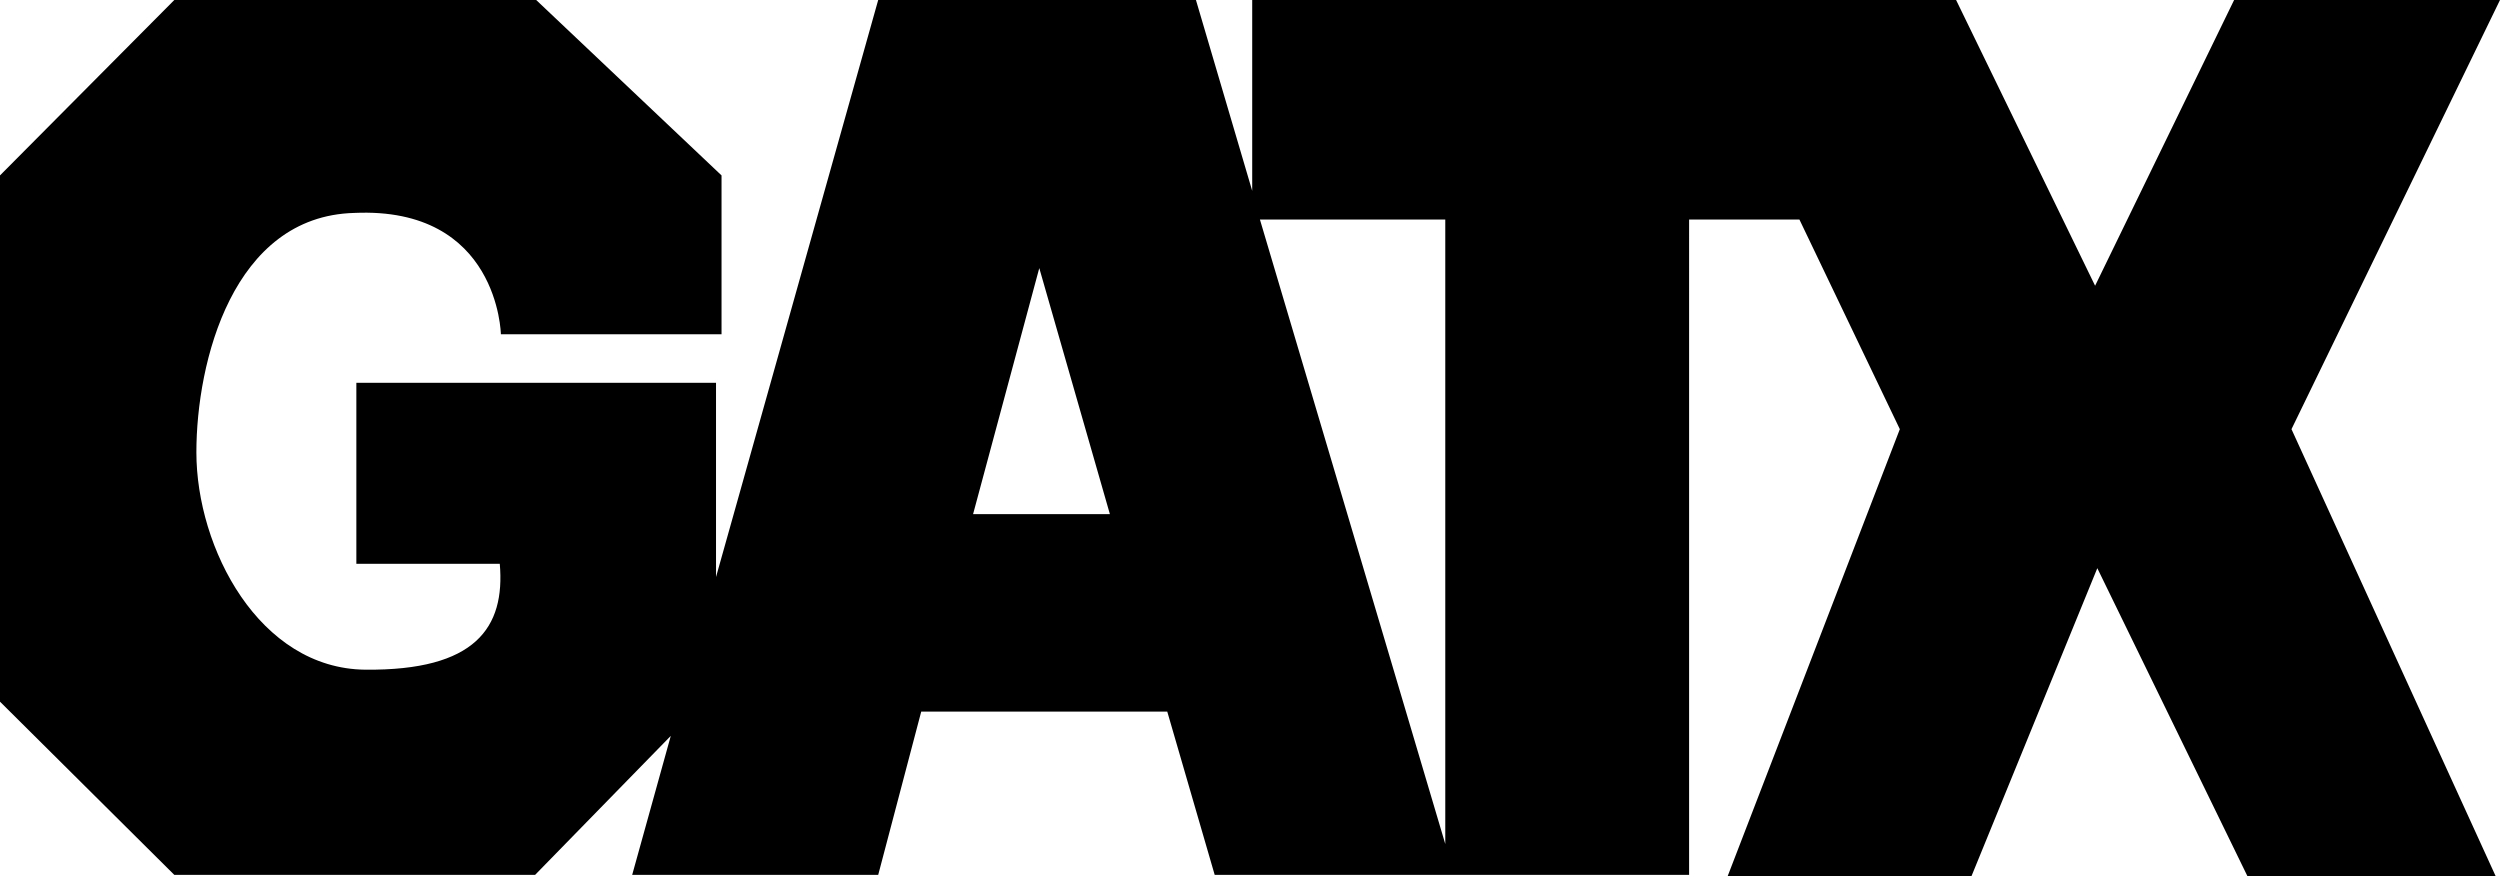
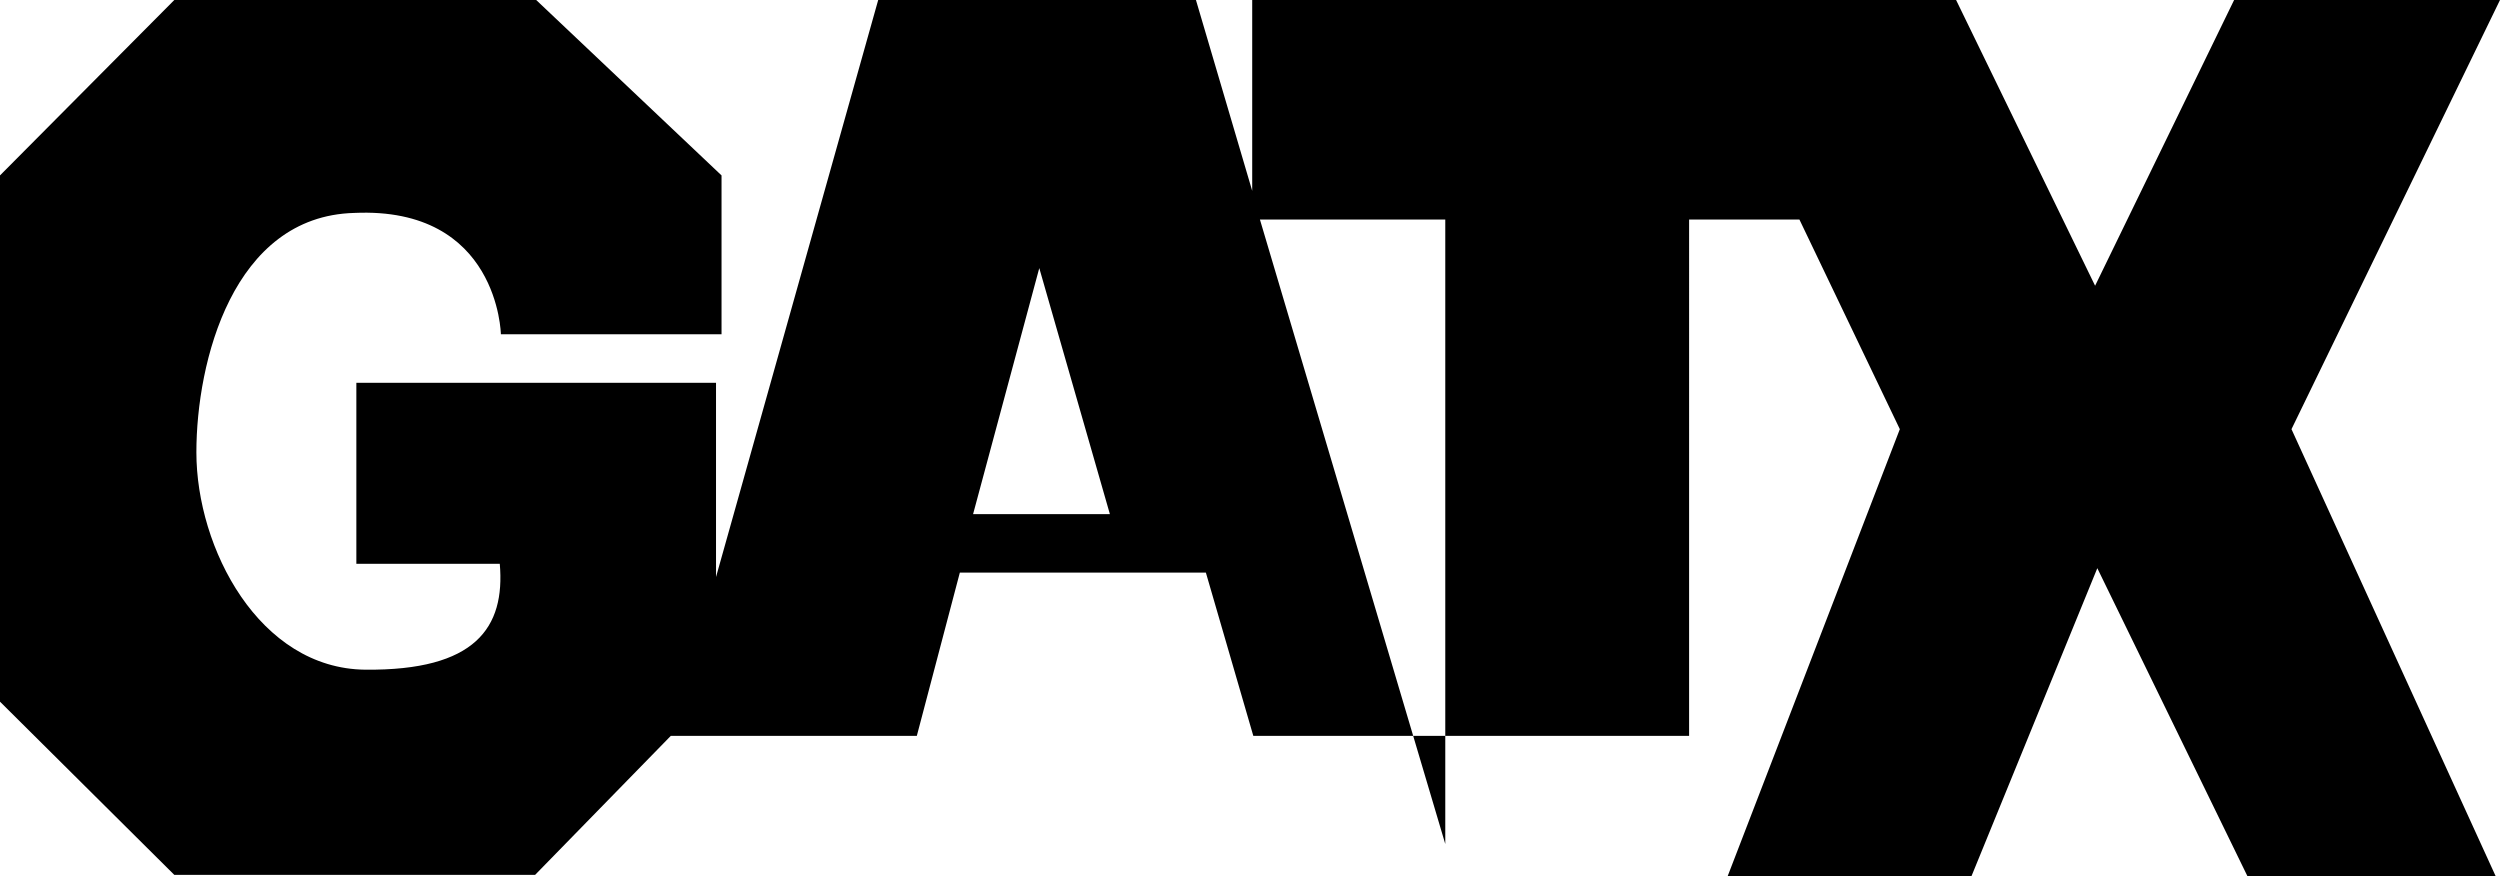
<svg xmlns="http://www.w3.org/2000/svg" version="1.1" id="Ebene_1" x="0px" y="0px" viewBox="0 0 226.6 79.4" style="enable-background:new 0 0 226.6 79.4;" xml:space="preserve">
-   <path d="M131,76.5l-16.8-56.6H131V76.5z M88.2,46.6l6-22.3l6.4,22.3H88.2 M226.6,0h-24.1l-12.6,25.9L177.3,0h-10.8h-12.9h-40.1v17.3  L108.4,0H79.6L64.9,52.3V34.7H32.3v16.4h13c0.5,5.8-2.2,9.7-12.2,9.6c-9.6-0.1-15.3-11-15.3-19.7c0-8.2,3.3-21.4,14.3-21.7  c13.1-0.6,13.3,11,13.3,11h20V15.9L48.6,0H15.8L0,15.9v47.7l15.8,15.7h32.7l12.3-12.6l-3.5,12.6h22.3l3.9-14.8h22.3l0,0l4.3,14.8  H131h0.8h21.3V19.9h10l9.1,19l-15.6,40.5h22.1l11.4-27.9l13.6,27.9h22.5l-18.5-40.5L226.6,0" />
+   <path d="M131,76.5l-16.8-56.6H131V76.5z M88.2,46.6l6-22.3l6.4,22.3H88.2 M226.6,0h-24.1l-12.6,25.9L177.3,0h-10.8h-12.9h-40.1v17.3  L108.4,0H79.6L64.9,52.3V34.7H32.3v16.4h13c0.5,5.8-2.2,9.7-12.2,9.6c-9.6-0.1-15.3-11-15.3-19.7c0-8.2,3.3-21.4,14.3-21.7  c13.1-0.6,13.3,11,13.3,11h20V15.9L48.6,0H15.8L0,15.9v47.7l15.8,15.7h32.7l12.3-12.6h22.3l3.9-14.8h22.3l0,0l4.3,14.8  H131h0.8h21.3V19.9h10l9.1,19l-15.6,40.5h22.1l11.4-27.9l13.6,27.9h22.5l-18.5-40.5L226.6,0" />
</svg>